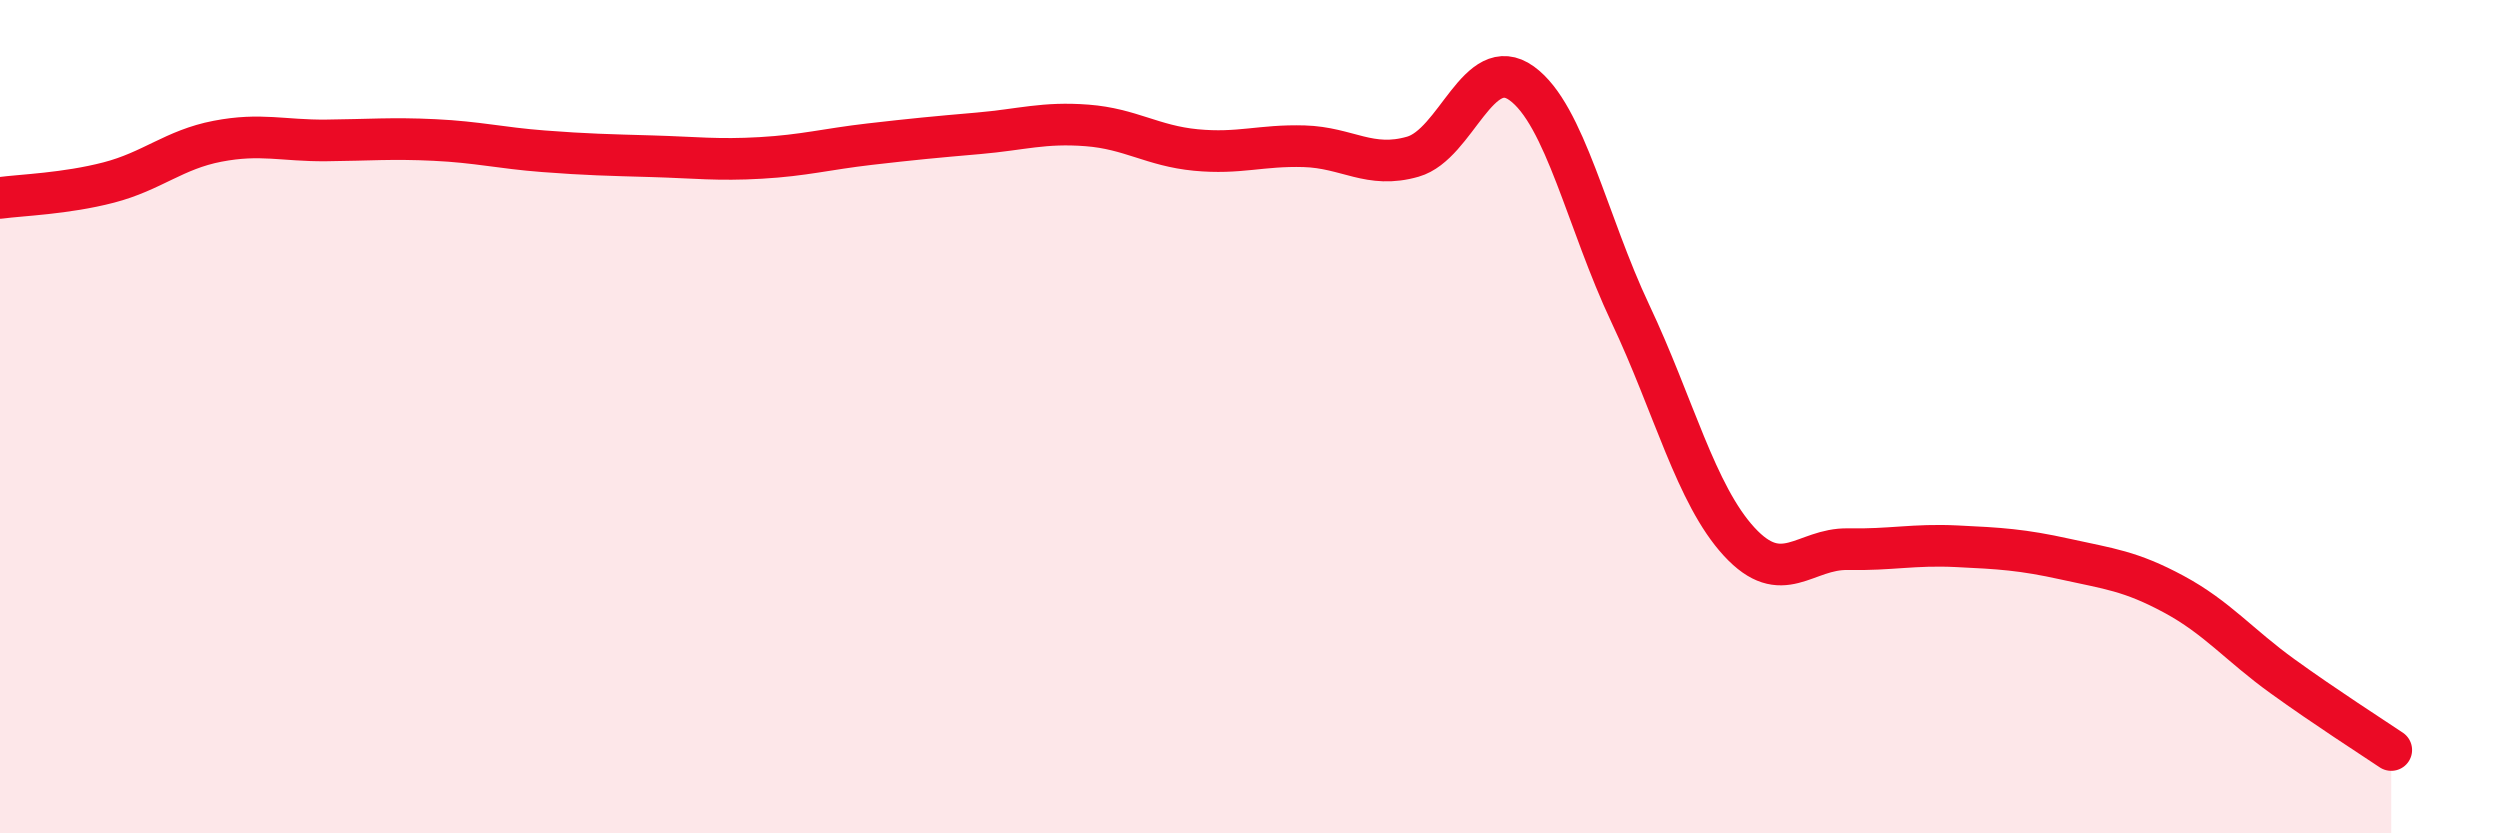
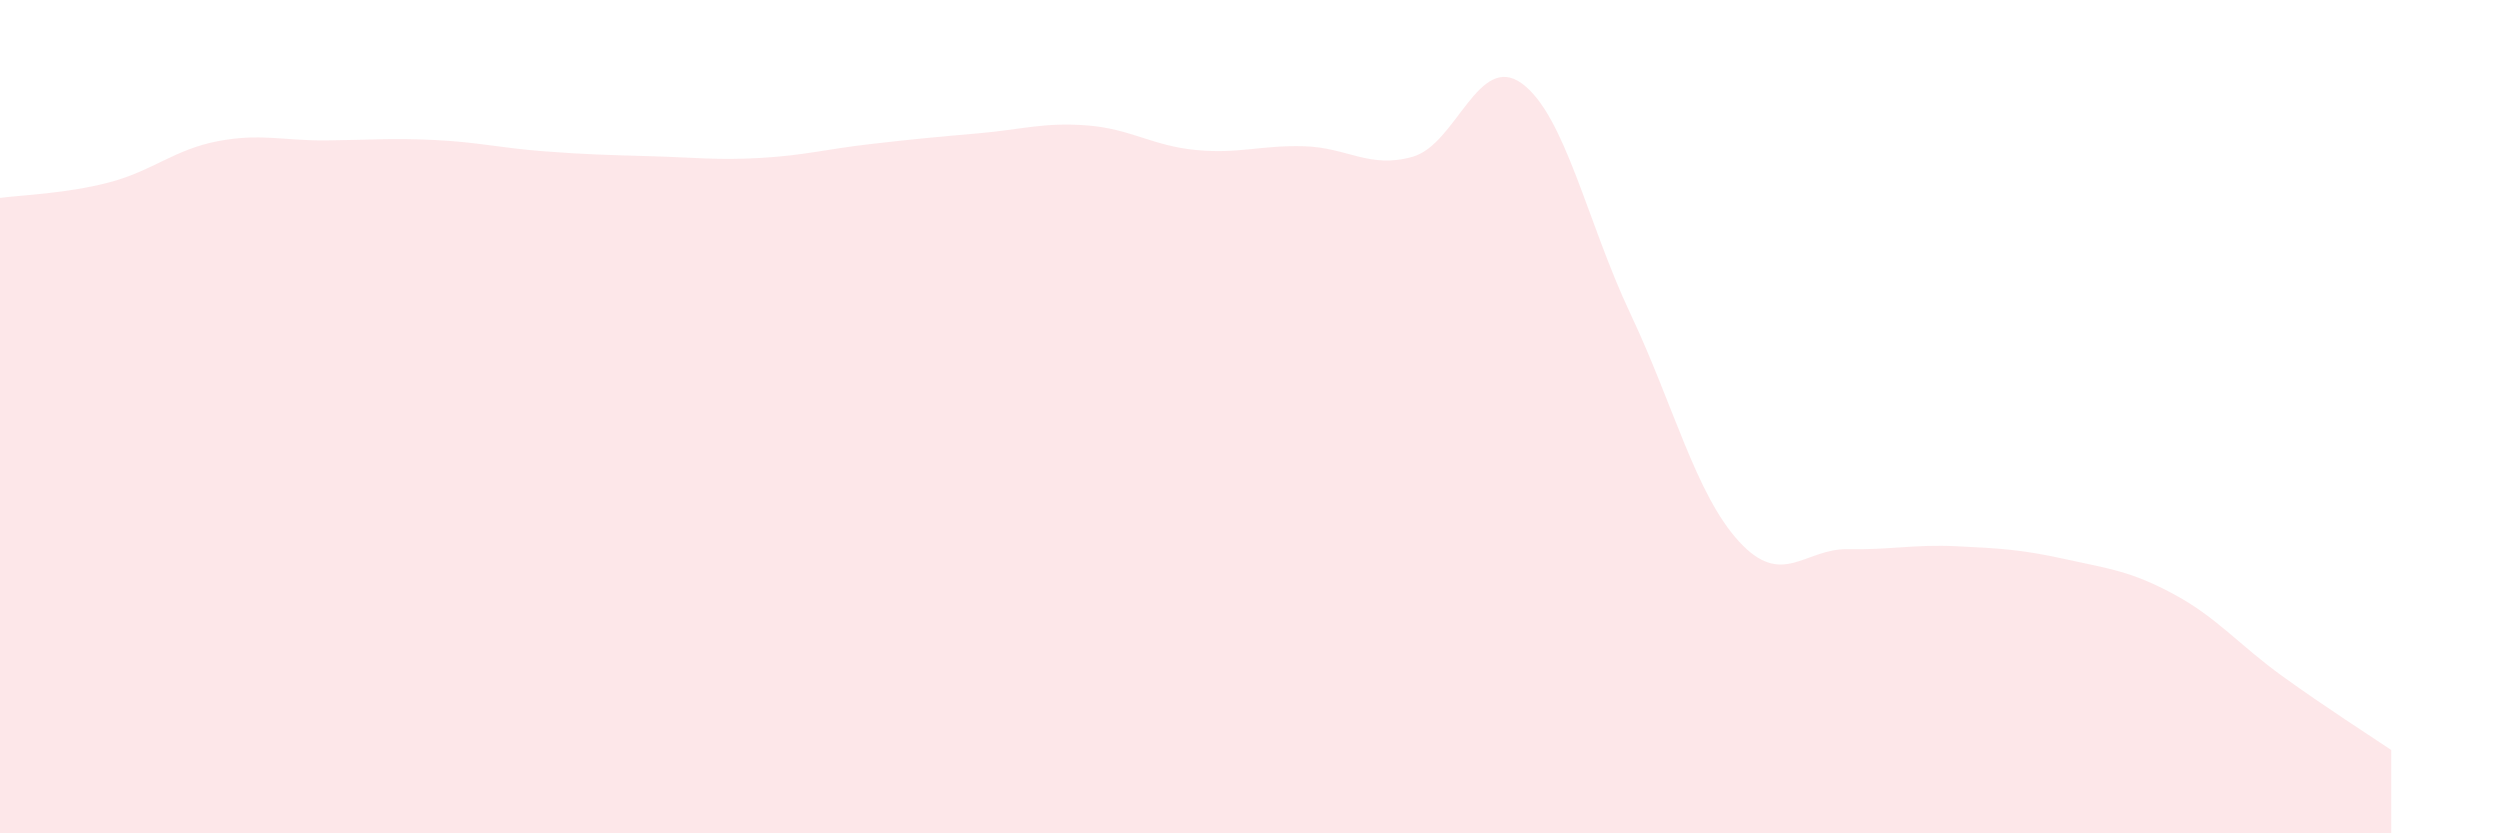
<svg xmlns="http://www.w3.org/2000/svg" width="60" height="20" viewBox="0 0 60 20">
  <path d="M 0,4.75 C 0.52,4.68 1.57,4.65 2.61,4.38 C 3.65,4.11 4.18,3.59 5.22,3.39 C 6.26,3.19 6.79,3.38 7.83,3.37 C 8.87,3.36 9.39,3.31 10.43,3.36 C 11.47,3.41 12,3.55 13.04,3.63 C 14.08,3.71 14.61,3.72 15.65,3.75 C 16.69,3.78 17.22,3.85 18.26,3.79 C 19.3,3.73 19.83,3.58 20.87,3.46 C 21.91,3.34 22.44,3.29 23.48,3.2 C 24.52,3.11 25.05,2.93 26.09,3.01 C 27.13,3.09 27.66,3.5 28.7,3.6 C 29.74,3.7 30.26,3.48 31.3,3.51 C 32.34,3.54 32.87,4.06 33.91,3.76 C 34.95,3.46 35.48,1.25 36.52,2 C 37.56,2.75 38.09,5.33 39.13,7.53 C 40.17,9.73 40.7,11.87 41.74,13 C 42.78,14.13 43.31,13.16 44.35,13.18 C 45.39,13.2 45.92,13.06 46.96,13.11 C 48,13.16 48.53,13.19 49.57,13.42 C 50.61,13.65 51.13,13.7 52.17,14.26 C 53.21,14.82 53.74,15.48 54.78,16.23 C 55.82,16.98 56.87,17.65 57.39,18L57.39 20L0 20Z" fill="#EB0A25" opacity="0.1" stroke-linecap="round" stroke-linejoin="round" />
-   <path d="M 0,4.75 C 0.52,4.68 1.57,4.65 2.61,4.38 C 3.65,4.11 4.18,3.59 5.22,3.39 C 6.26,3.19 6.79,3.38 7.83,3.37 C 8.87,3.36 9.39,3.31 10.43,3.36 C 11.47,3.41 12,3.55 13.04,3.63 C 14.08,3.71 14.61,3.72 15.65,3.75 C 16.69,3.78 17.22,3.85 18.26,3.79 C 19.3,3.73 19.83,3.58 20.87,3.46 C 21.91,3.34 22.44,3.29 23.48,3.2 C 24.52,3.11 25.05,2.93 26.09,3.01 C 27.13,3.09 27.66,3.5 28.7,3.6 C 29.74,3.7 30.26,3.48 31.3,3.51 C 32.34,3.54 32.87,4.06 33.91,3.76 C 34.95,3.46 35.48,1.25 36.52,2 C 37.56,2.75 38.09,5.33 39.13,7.53 C 40.17,9.73 40.7,11.87 41.74,13 C 42.78,14.13 43.31,13.16 44.35,13.18 C 45.39,13.2 45.92,13.06 46.96,13.11 C 48,13.16 48.53,13.19 49.57,13.42 C 50.61,13.65 51.13,13.7 52.17,14.26 C 53.21,14.82 53.74,15.48 54.78,16.23 C 55.82,16.98 56.87,17.65 57.39,18" stroke="#EB0A25" stroke-width="1" fill="none" stroke-linecap="round" stroke-linejoin="round" />
</svg>